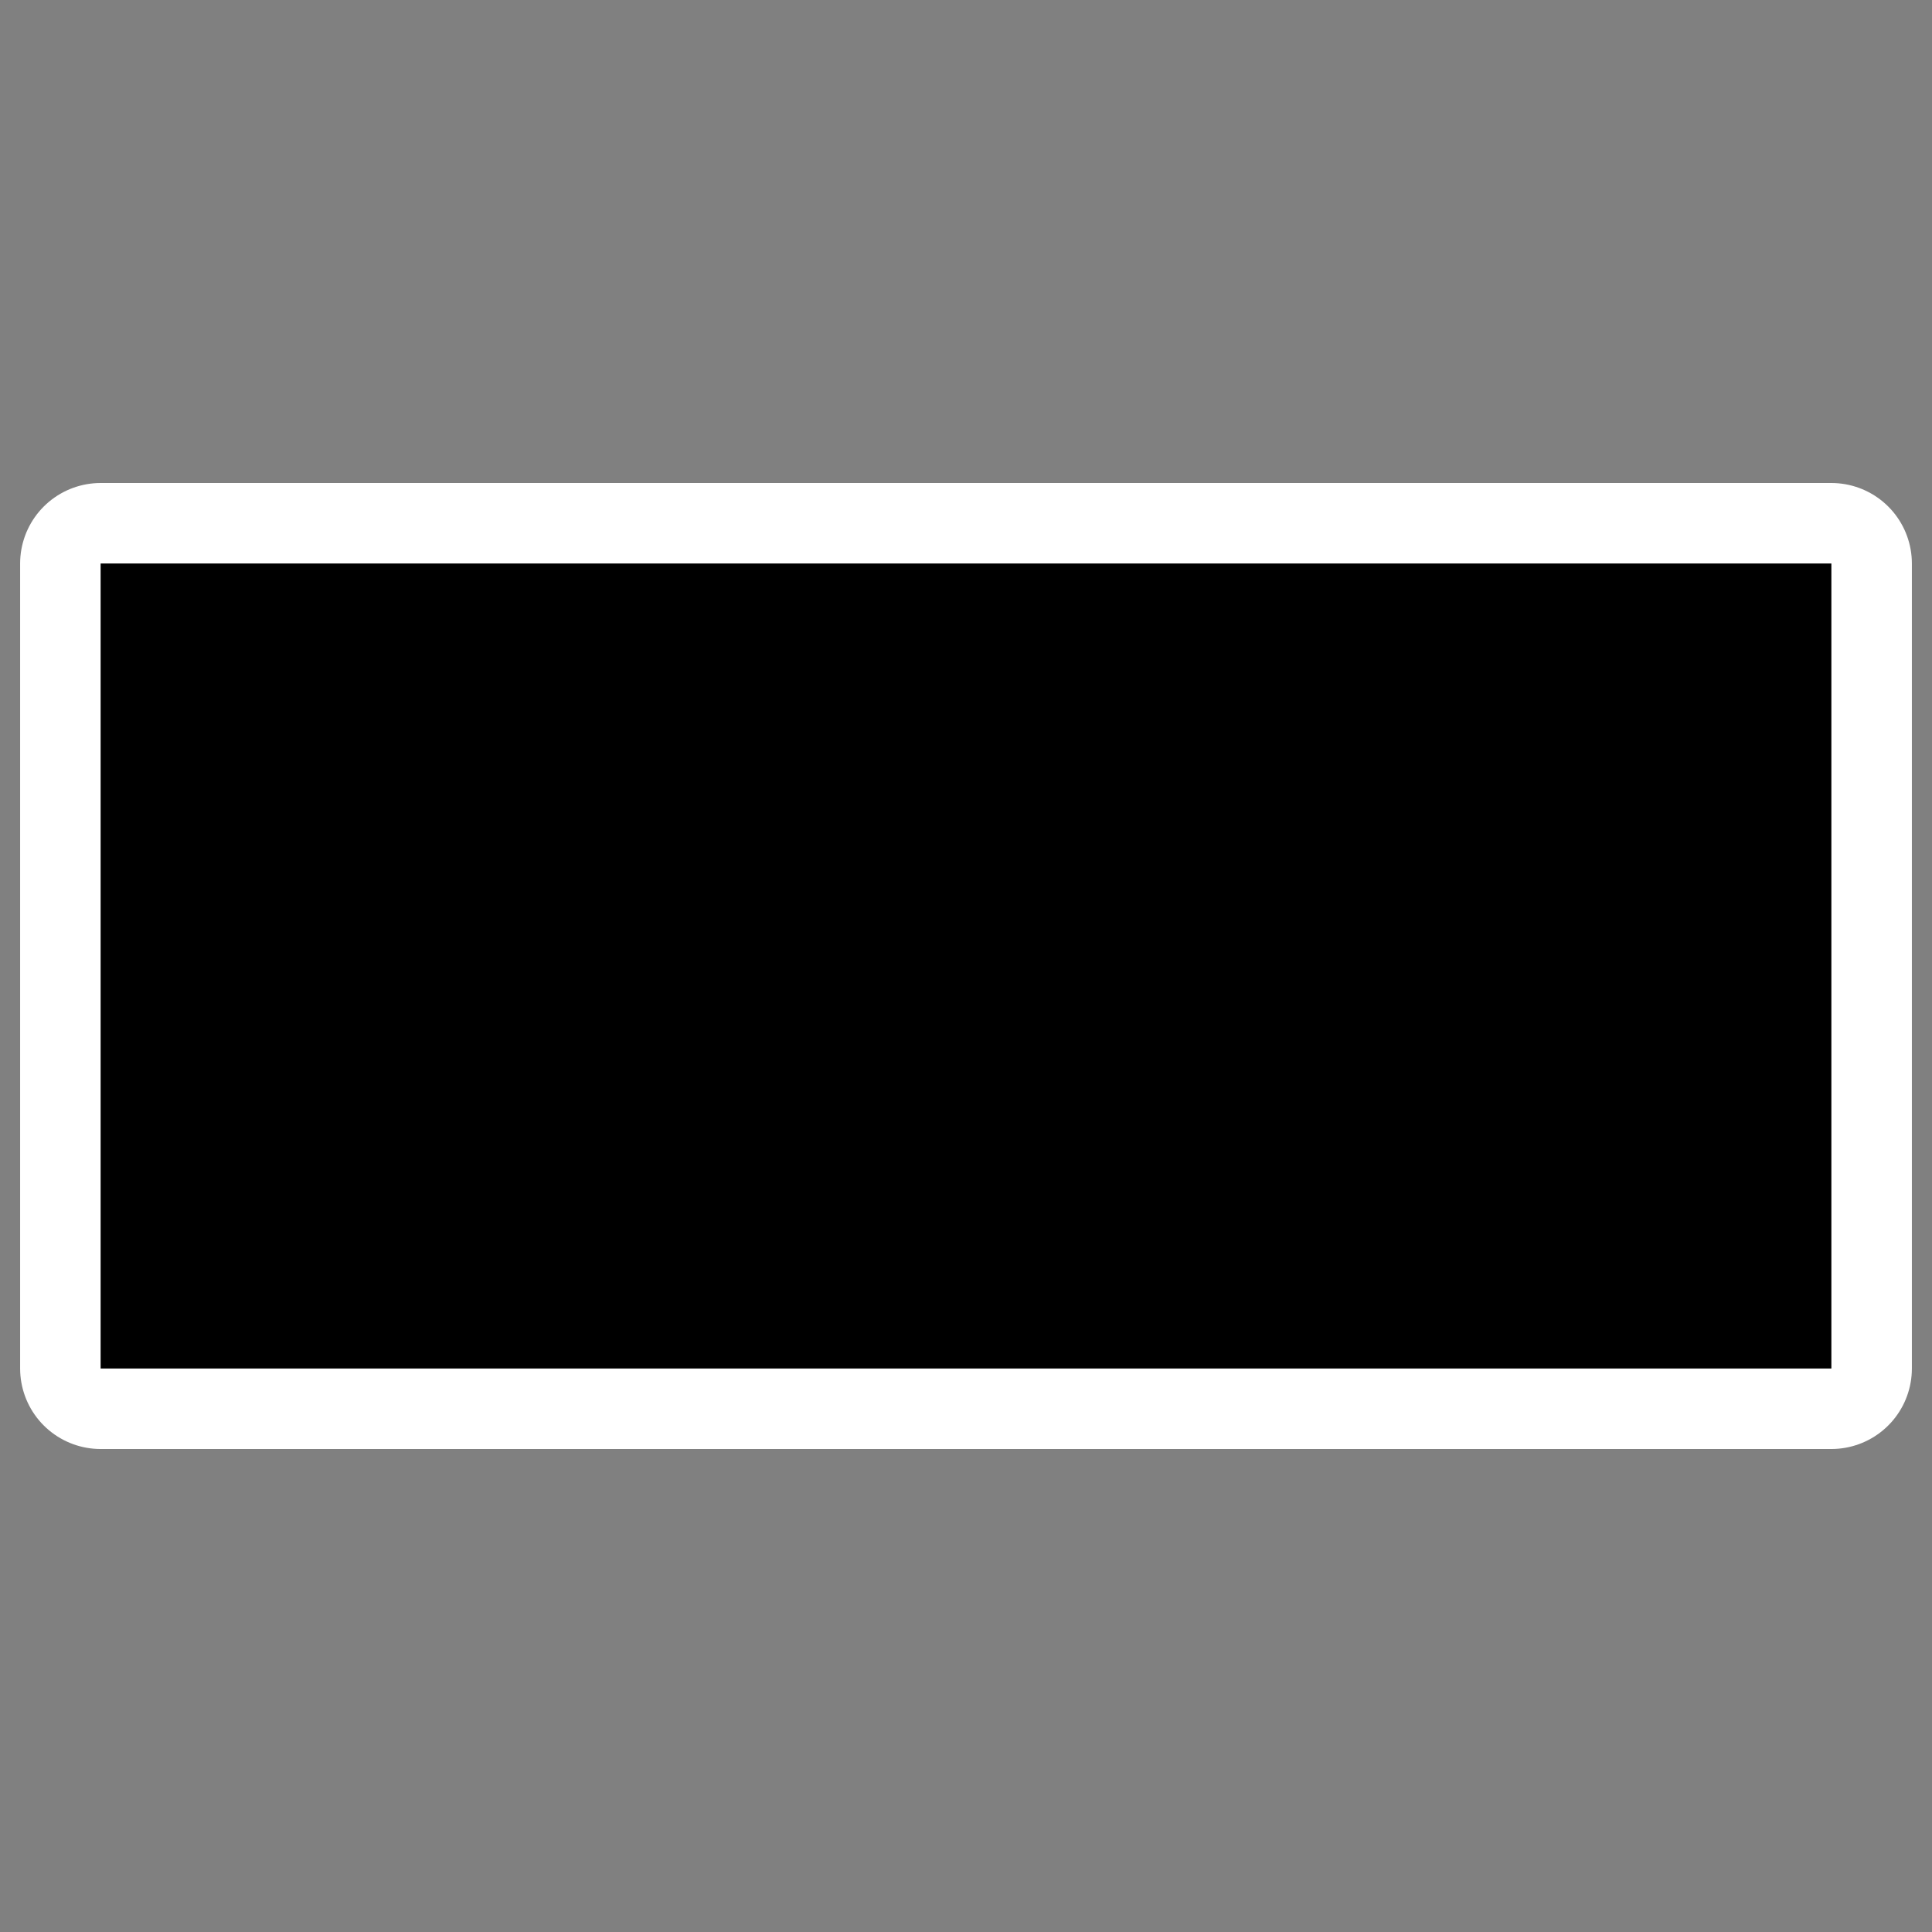
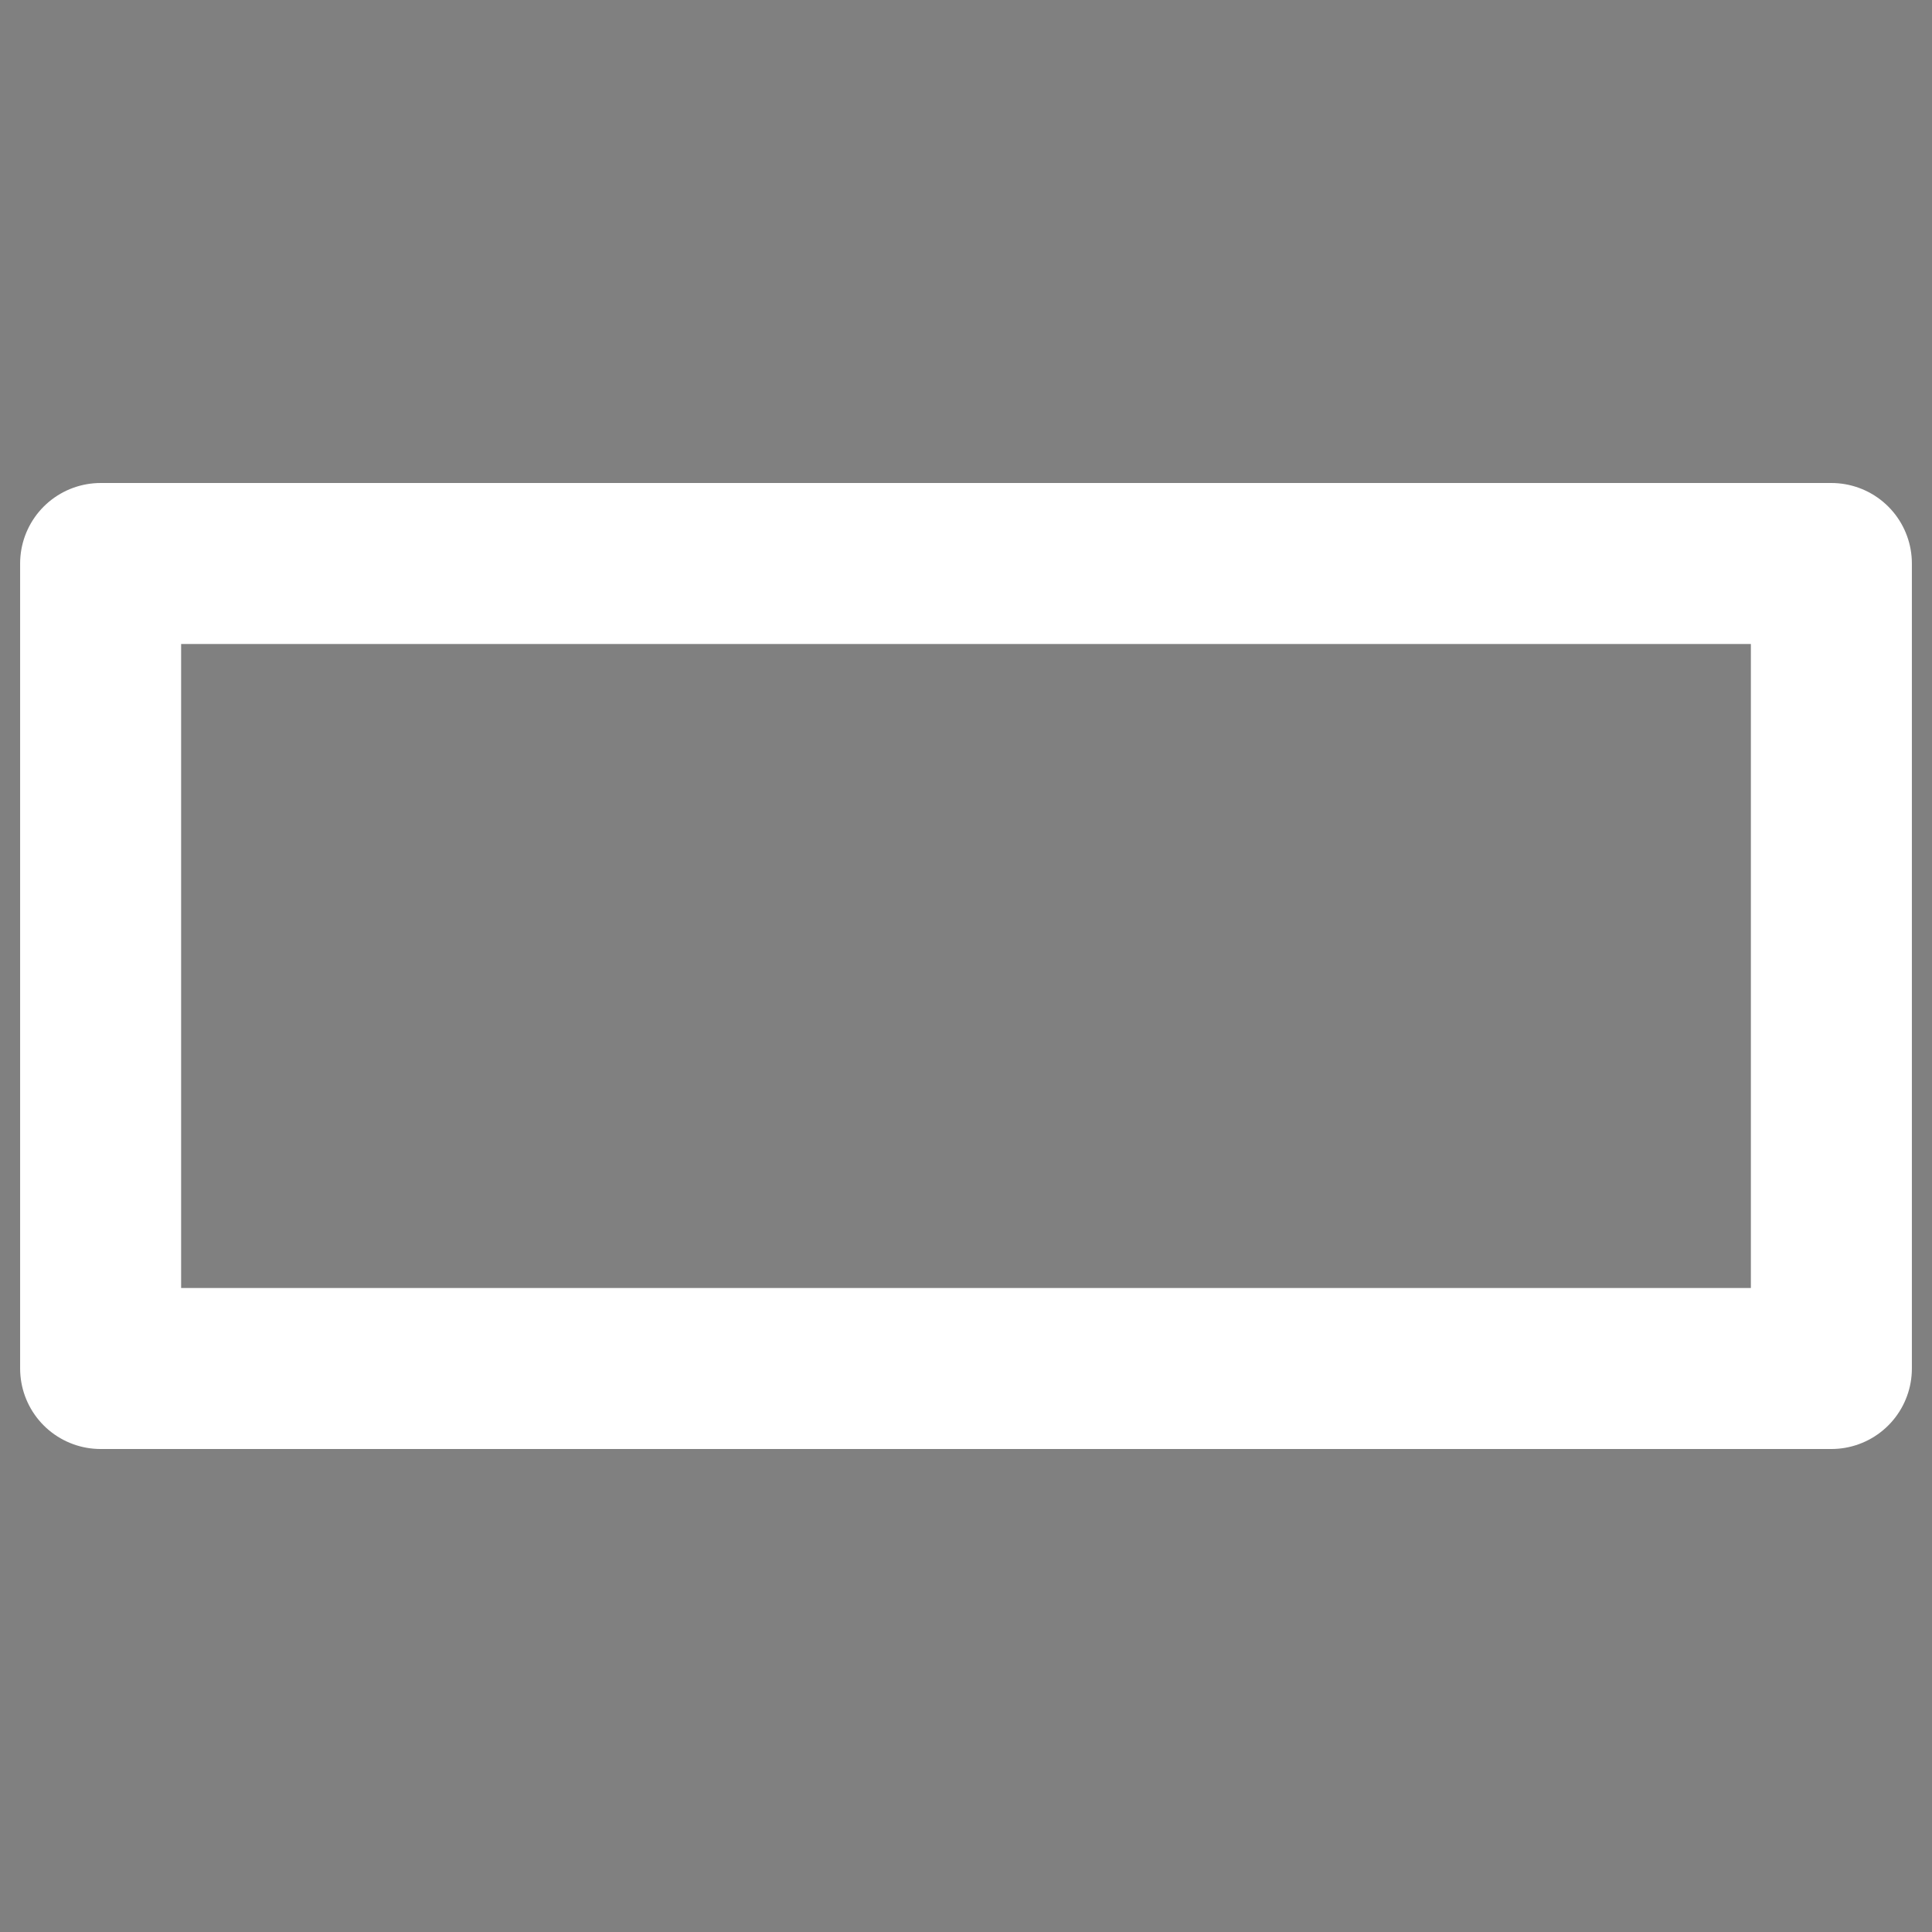
<svg xmlns="http://www.w3.org/2000/svg" xmlns:ns1="http://sodipodi.sourceforge.net/DTD/sodipodi-0.dtd" xmlns:ns2="http://www.inkscape.org/namespaces/inkscape" id="svg1" ns1:docname="pen_width10.svg" viewBox="0 0 60 60" ns1:version="0.32" _SVGFile__filename="oldscale/actions/pen_width10.svg" version="1.0" y="0" x="0" ns2:version="0.40" ns1:docbase="/home/danny/work/flat/SVG/mono/scalable/actions">
  <rect x="0" y="0" width="60" height="60" fill="#808080" stroke="none" />
  <ns1:namedview id="base" bordercolor="#666666" ns2:pageshadow="2" ns2:window-y="0" pagecolor="#ffffff" ns2:window-height="699" ns2:zoom="5.0135801" ns2:window-x="0" borderopacity="1.0" ns2:current-layer="svg1" ns2:cx="34.977224" ns2:cy="24.899042" ns2:window-width="1024" ns2:pageopacity="0.0" />
  <rect id="rect1714" style="stroke-linejoin:round;color:#000000;stroke:#ffffff;stroke-linecap:round;stroke-width:5;fill:none" height="25" width="53.75" y="17.5" x="3.125" />
-   <rect id="rect1092" style="fill-rule:evenodd;color:#000000;fill:#000000" height="25" width="53.75" y="17.5" x="3.125" />
</svg>